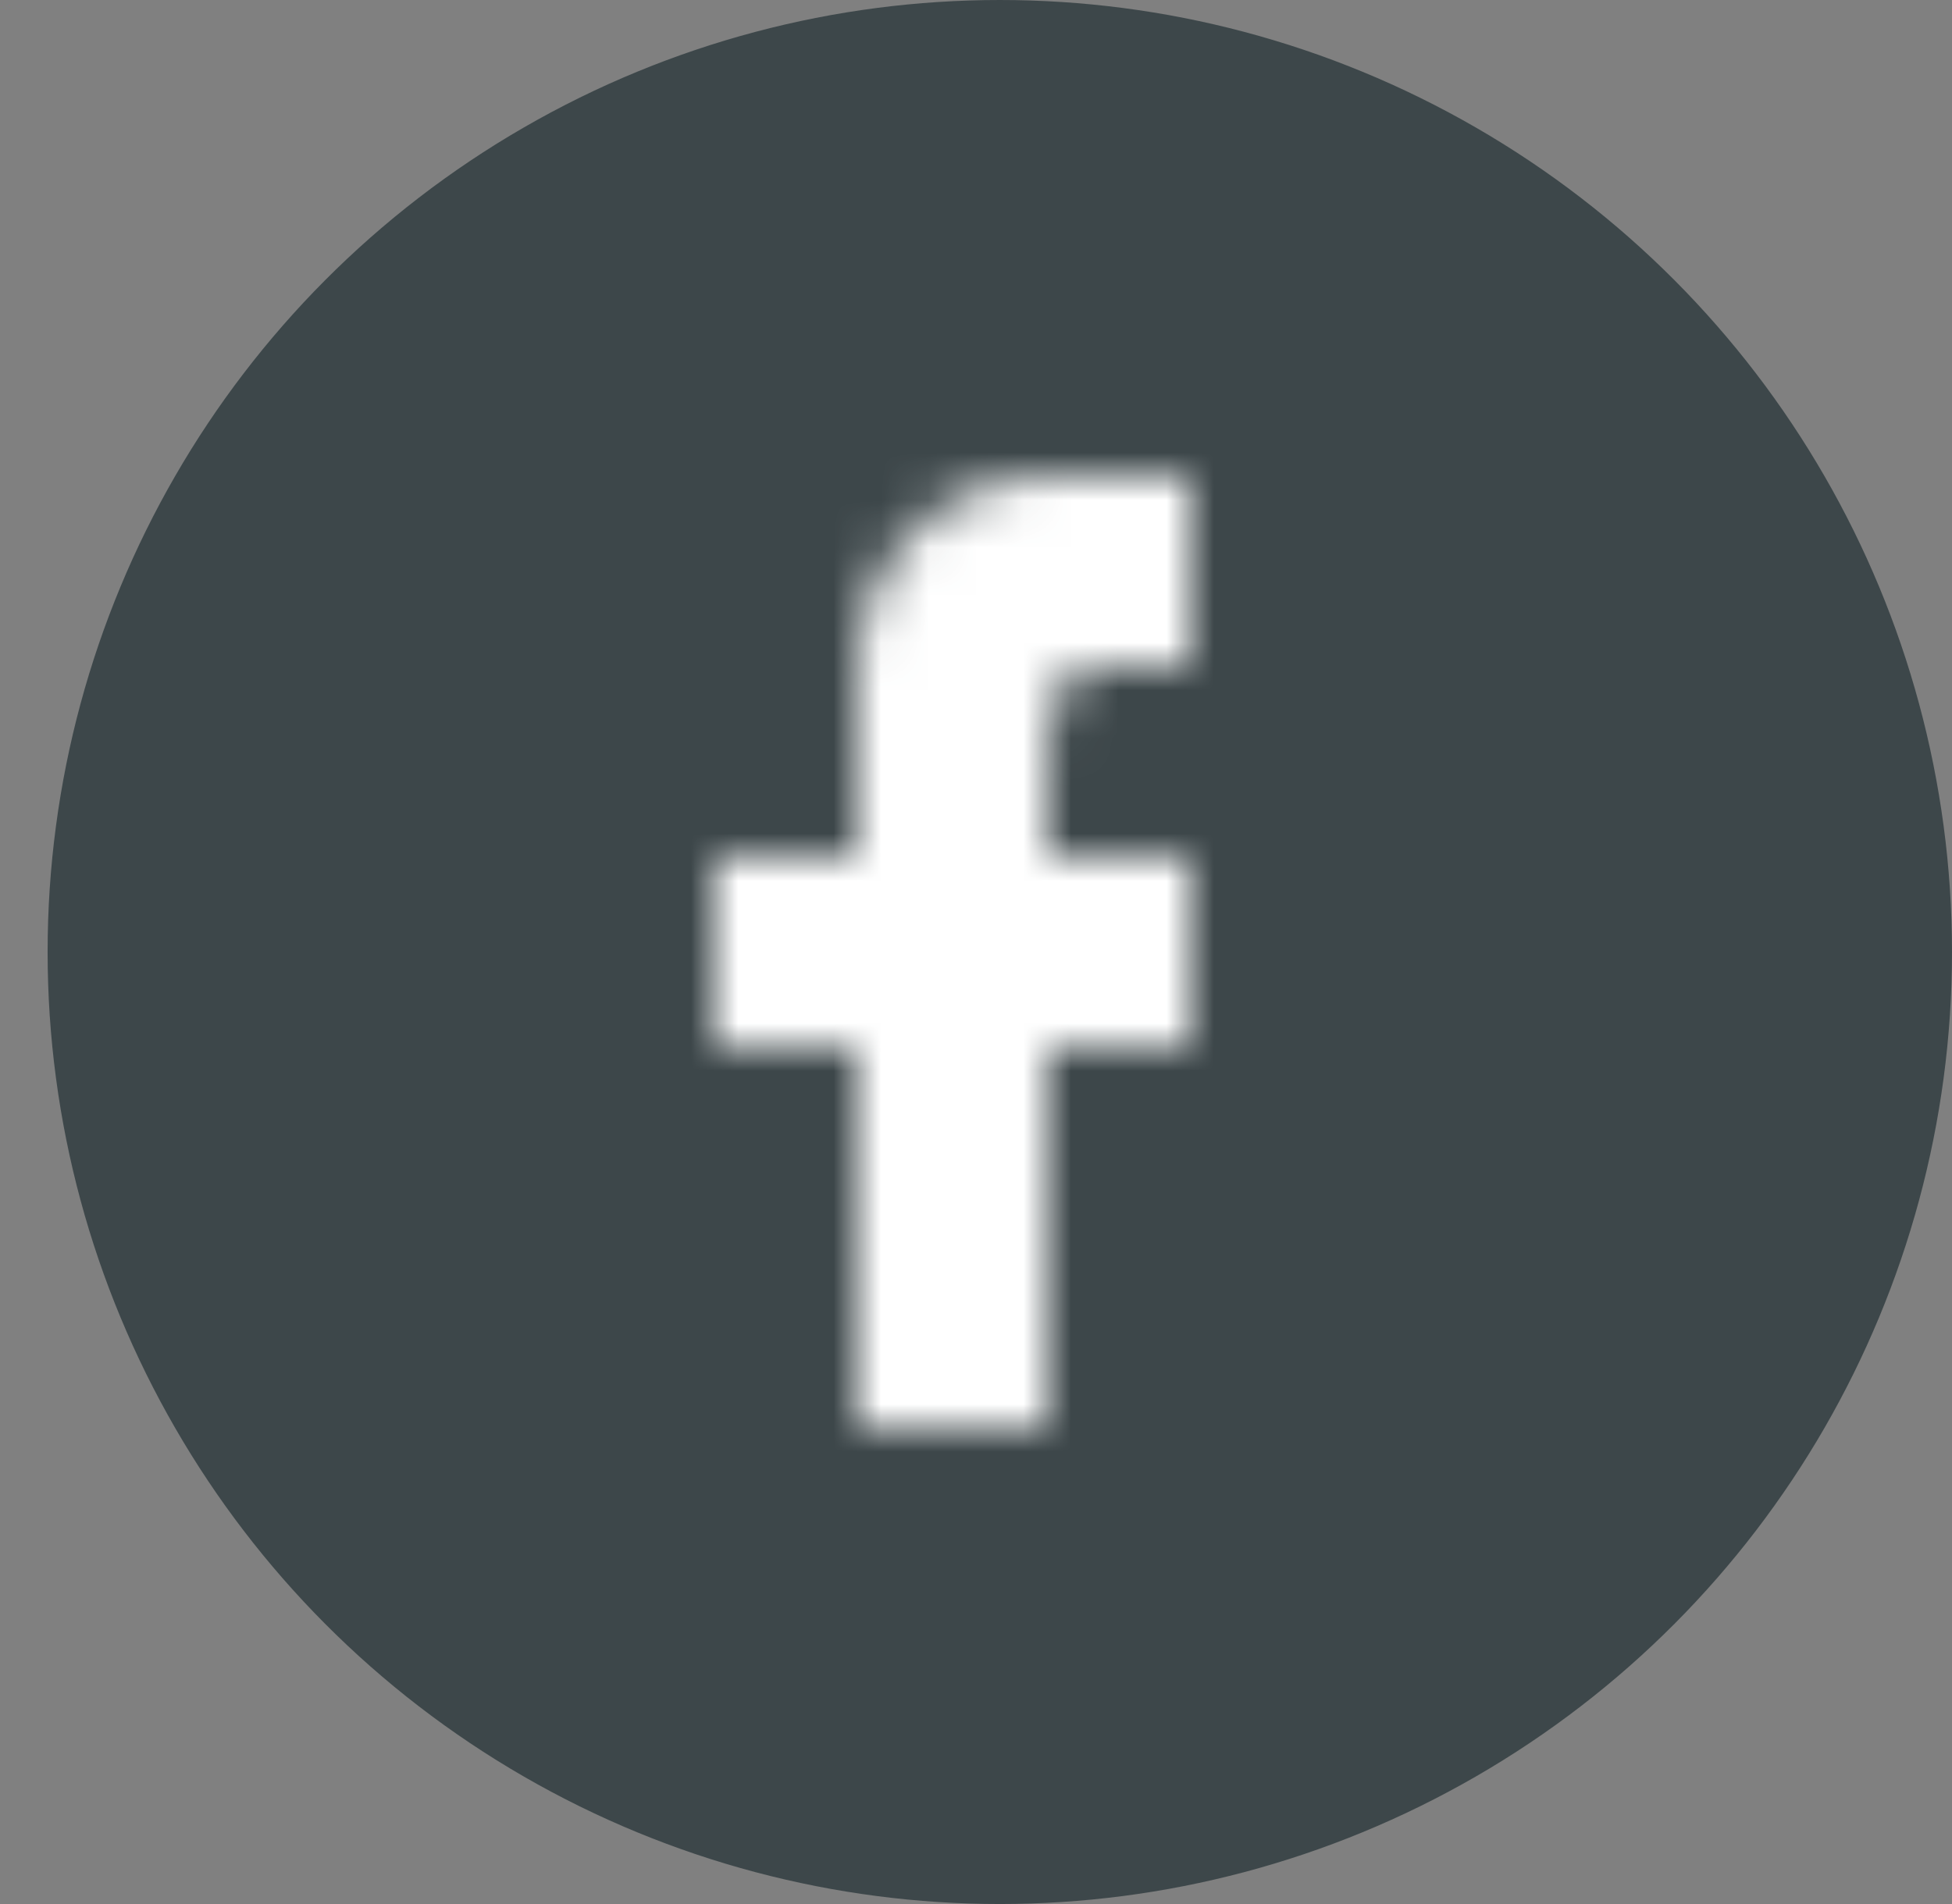
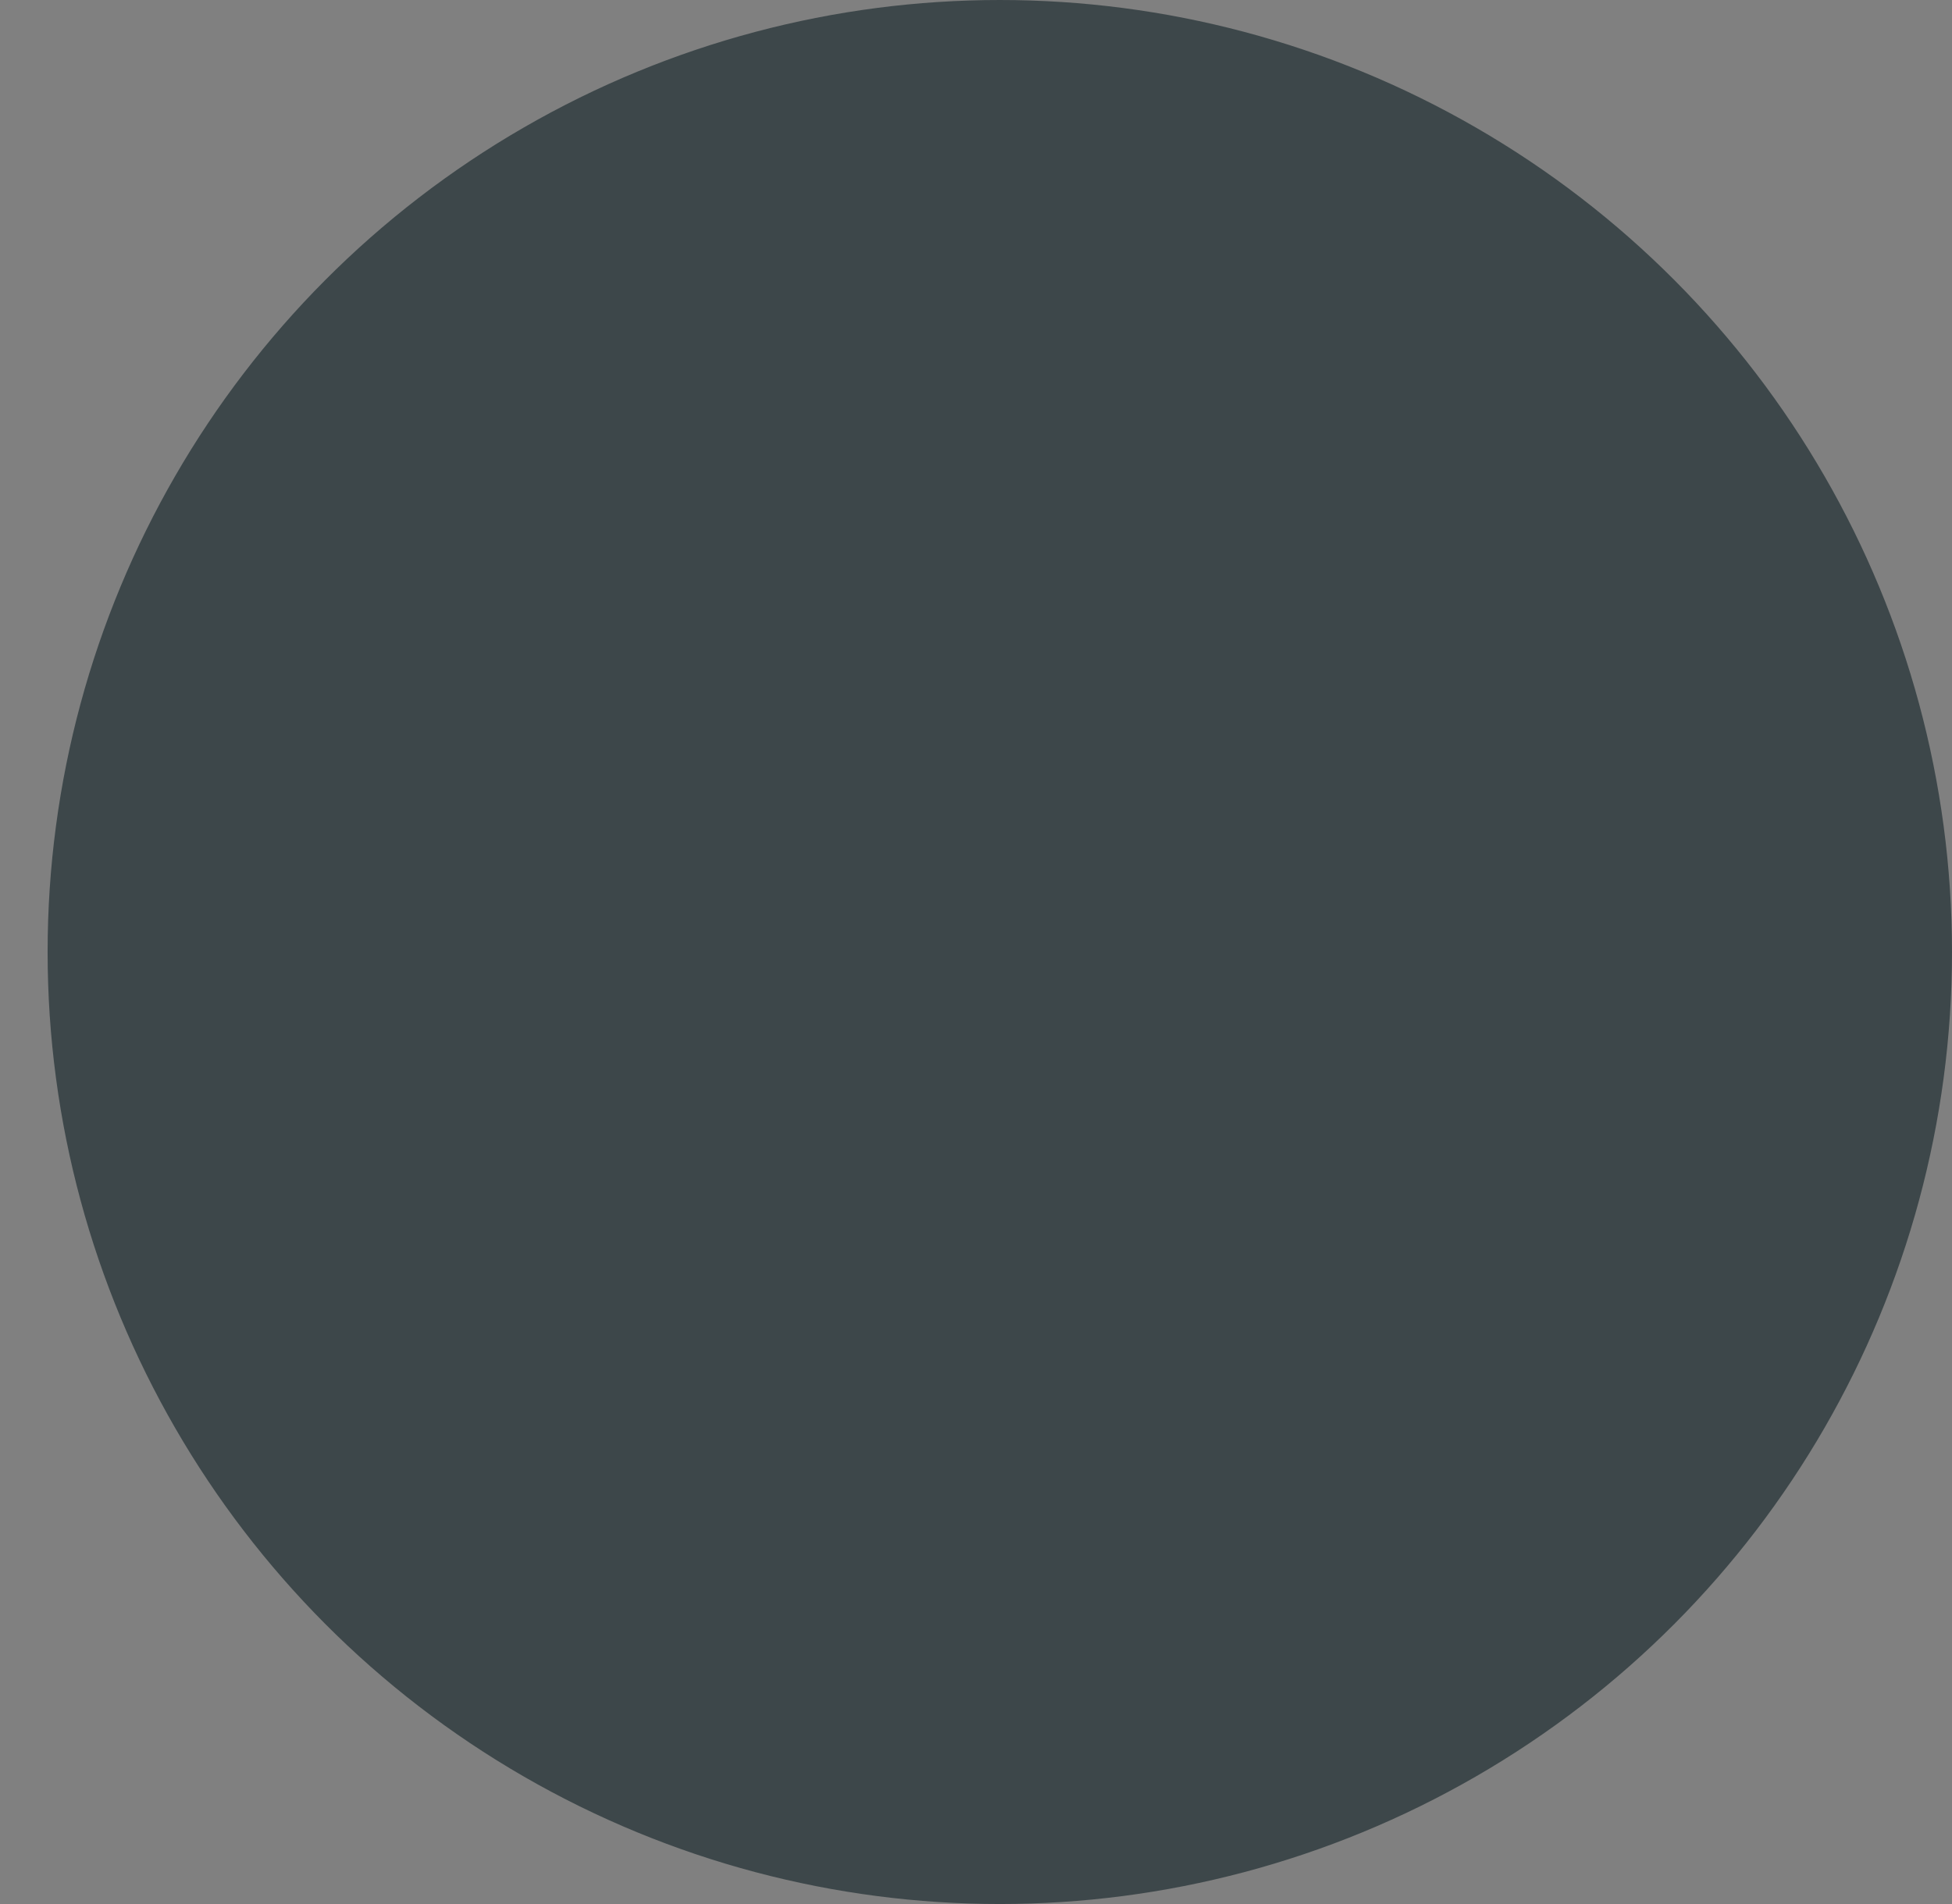
<svg xmlns="http://www.w3.org/2000/svg" width="41" height="40" viewBox="0 0 41 40" fill="none">
  <rect x="0" y="0" width="41" height="40" fill="#808080" stroke="none" />
  <circle cx="21" cy="20" r="19.6" fill="#3D474A" stroke="#3D474A" stroke-width="0.8" />
  <mask id="mask0_34_4385" style="mask-type:alpha" maskUnits="userSpaceOnUse" x="15" y="10" width="10" height="20">
-     <path d="M25 10V14H23C22.31 14 22 14.81 22 15.5V18H25V22H22V30H18V22H15V18H18V14C18 12.939 18.421 11.922 19.172 11.172C19.922 10.421 20.939 10 22 10H25Z" fill="#646464" />
-   </mask>
+     </mask>
  <g mask="url(#mask0_34_4385)">
-     <rect width="40" height="40" fill="white" />
-   </g>
+     </g>
</svg>